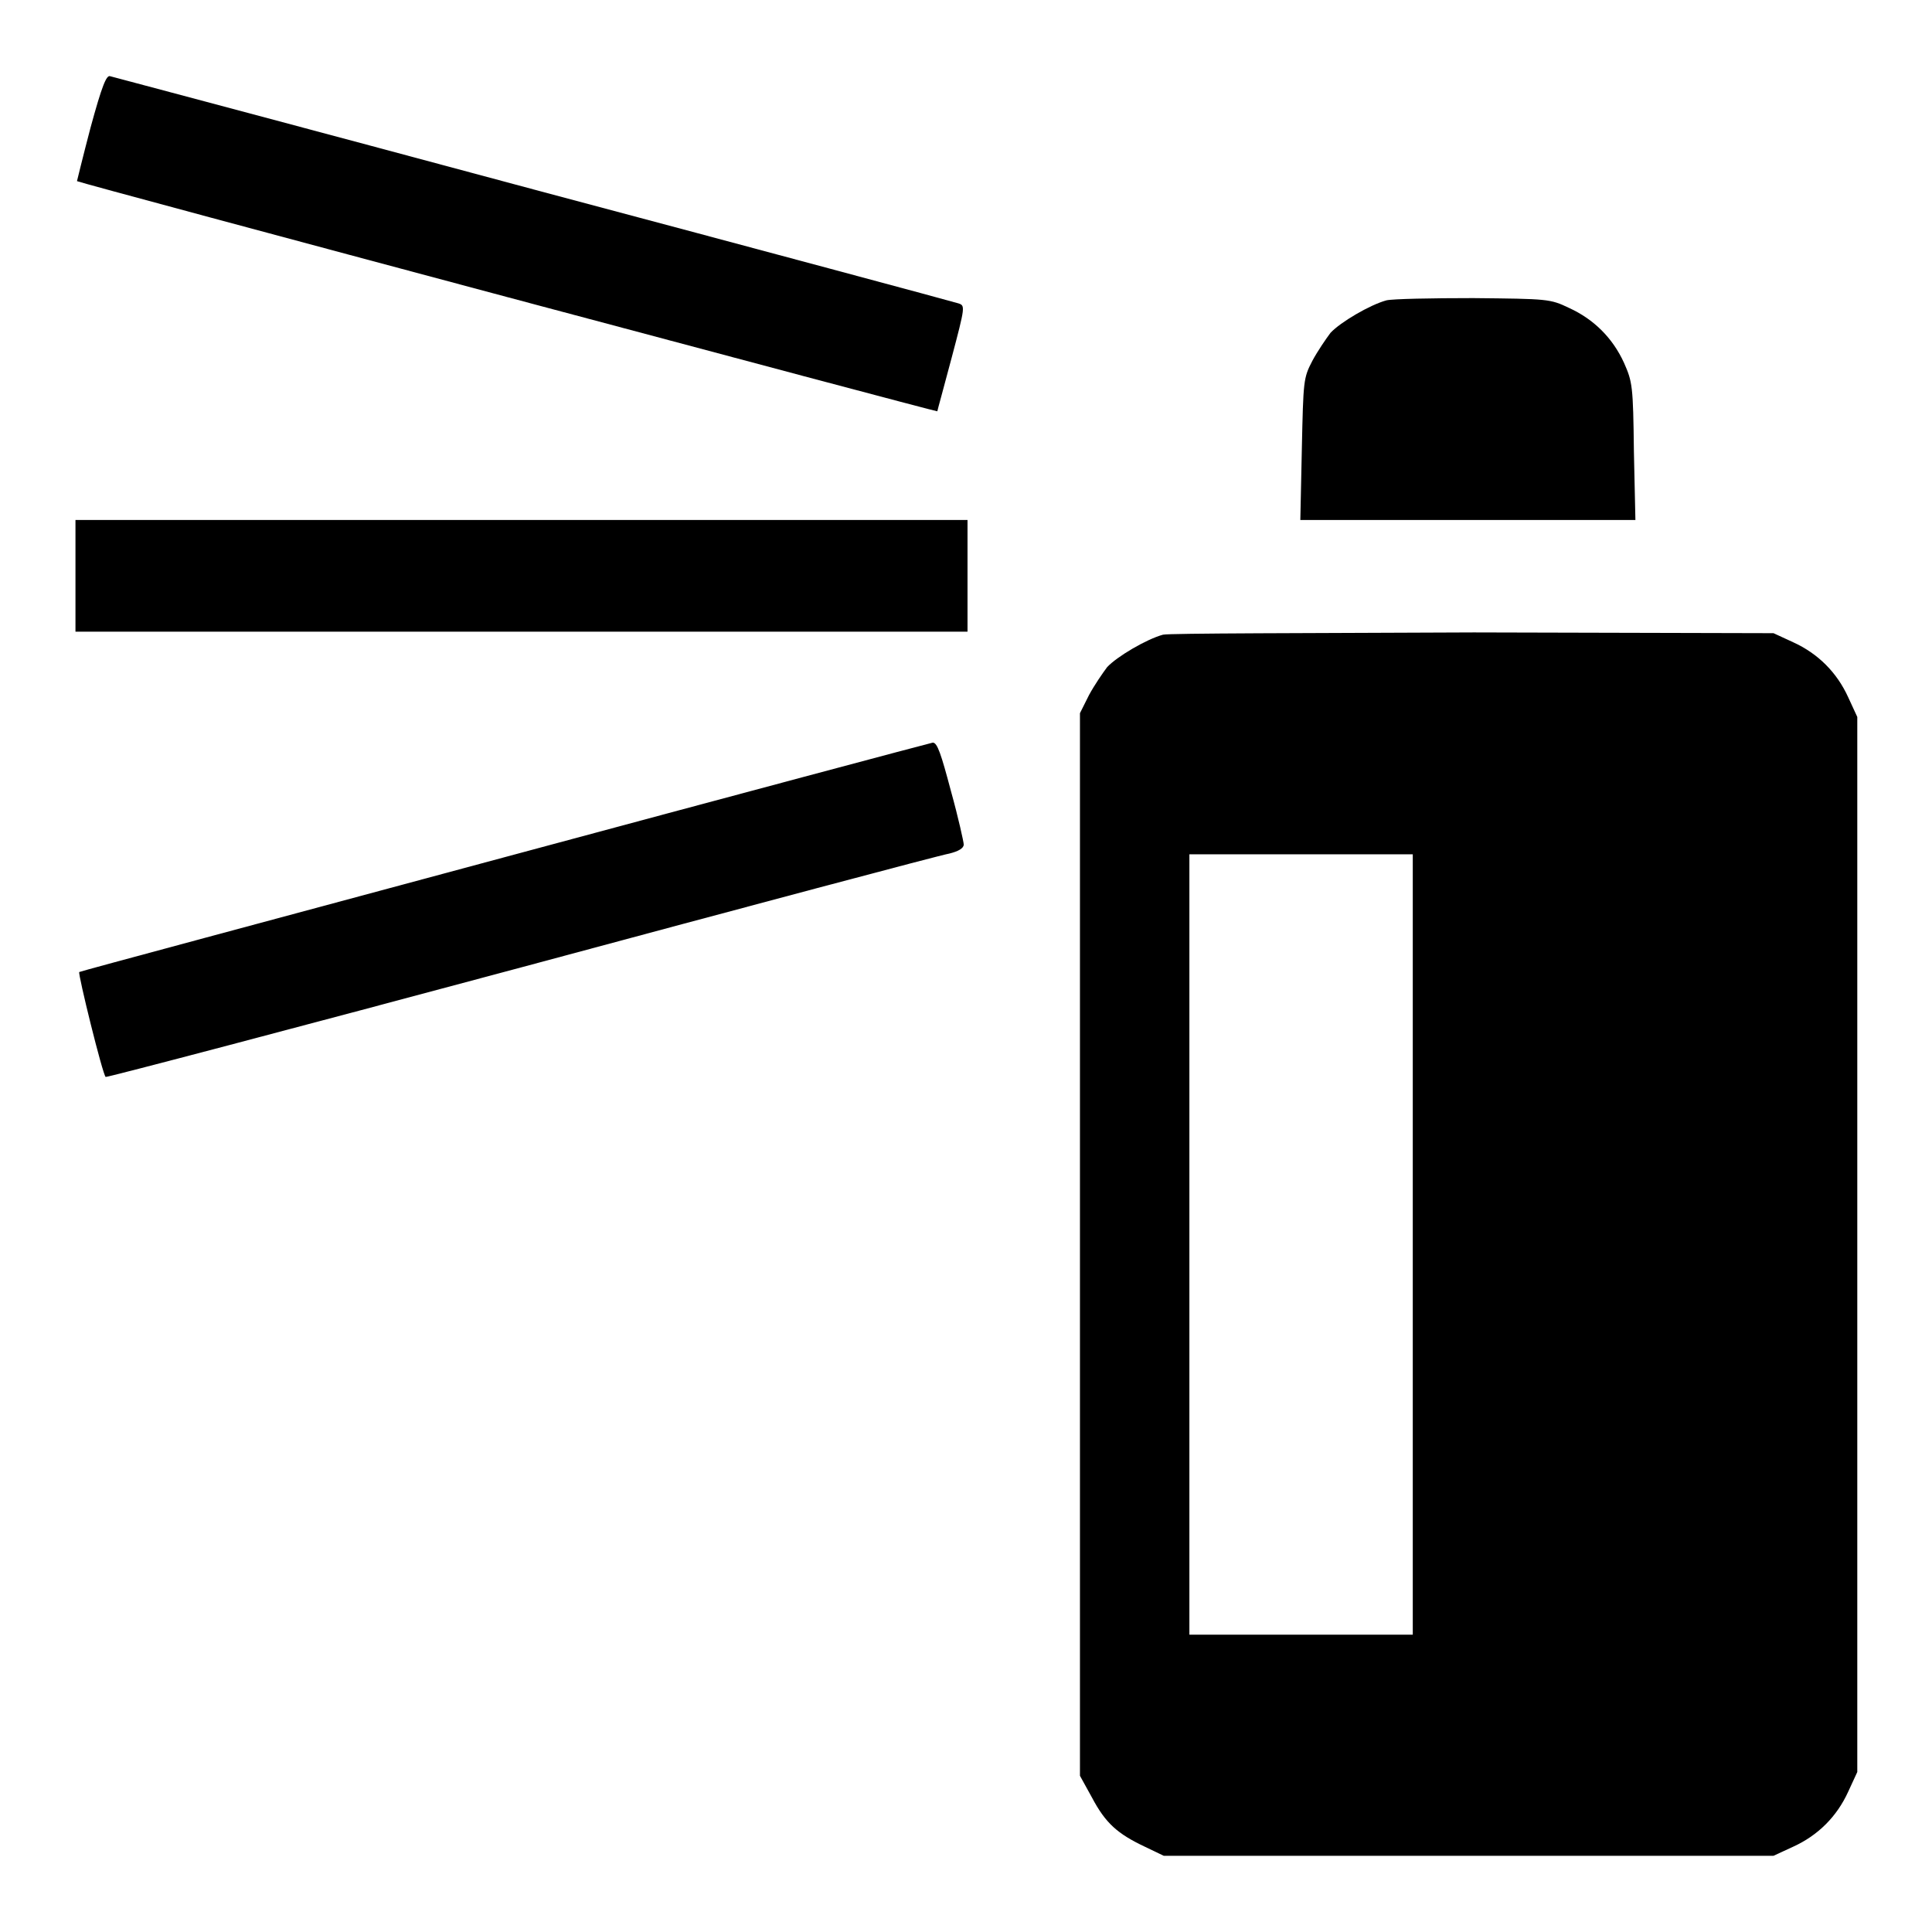
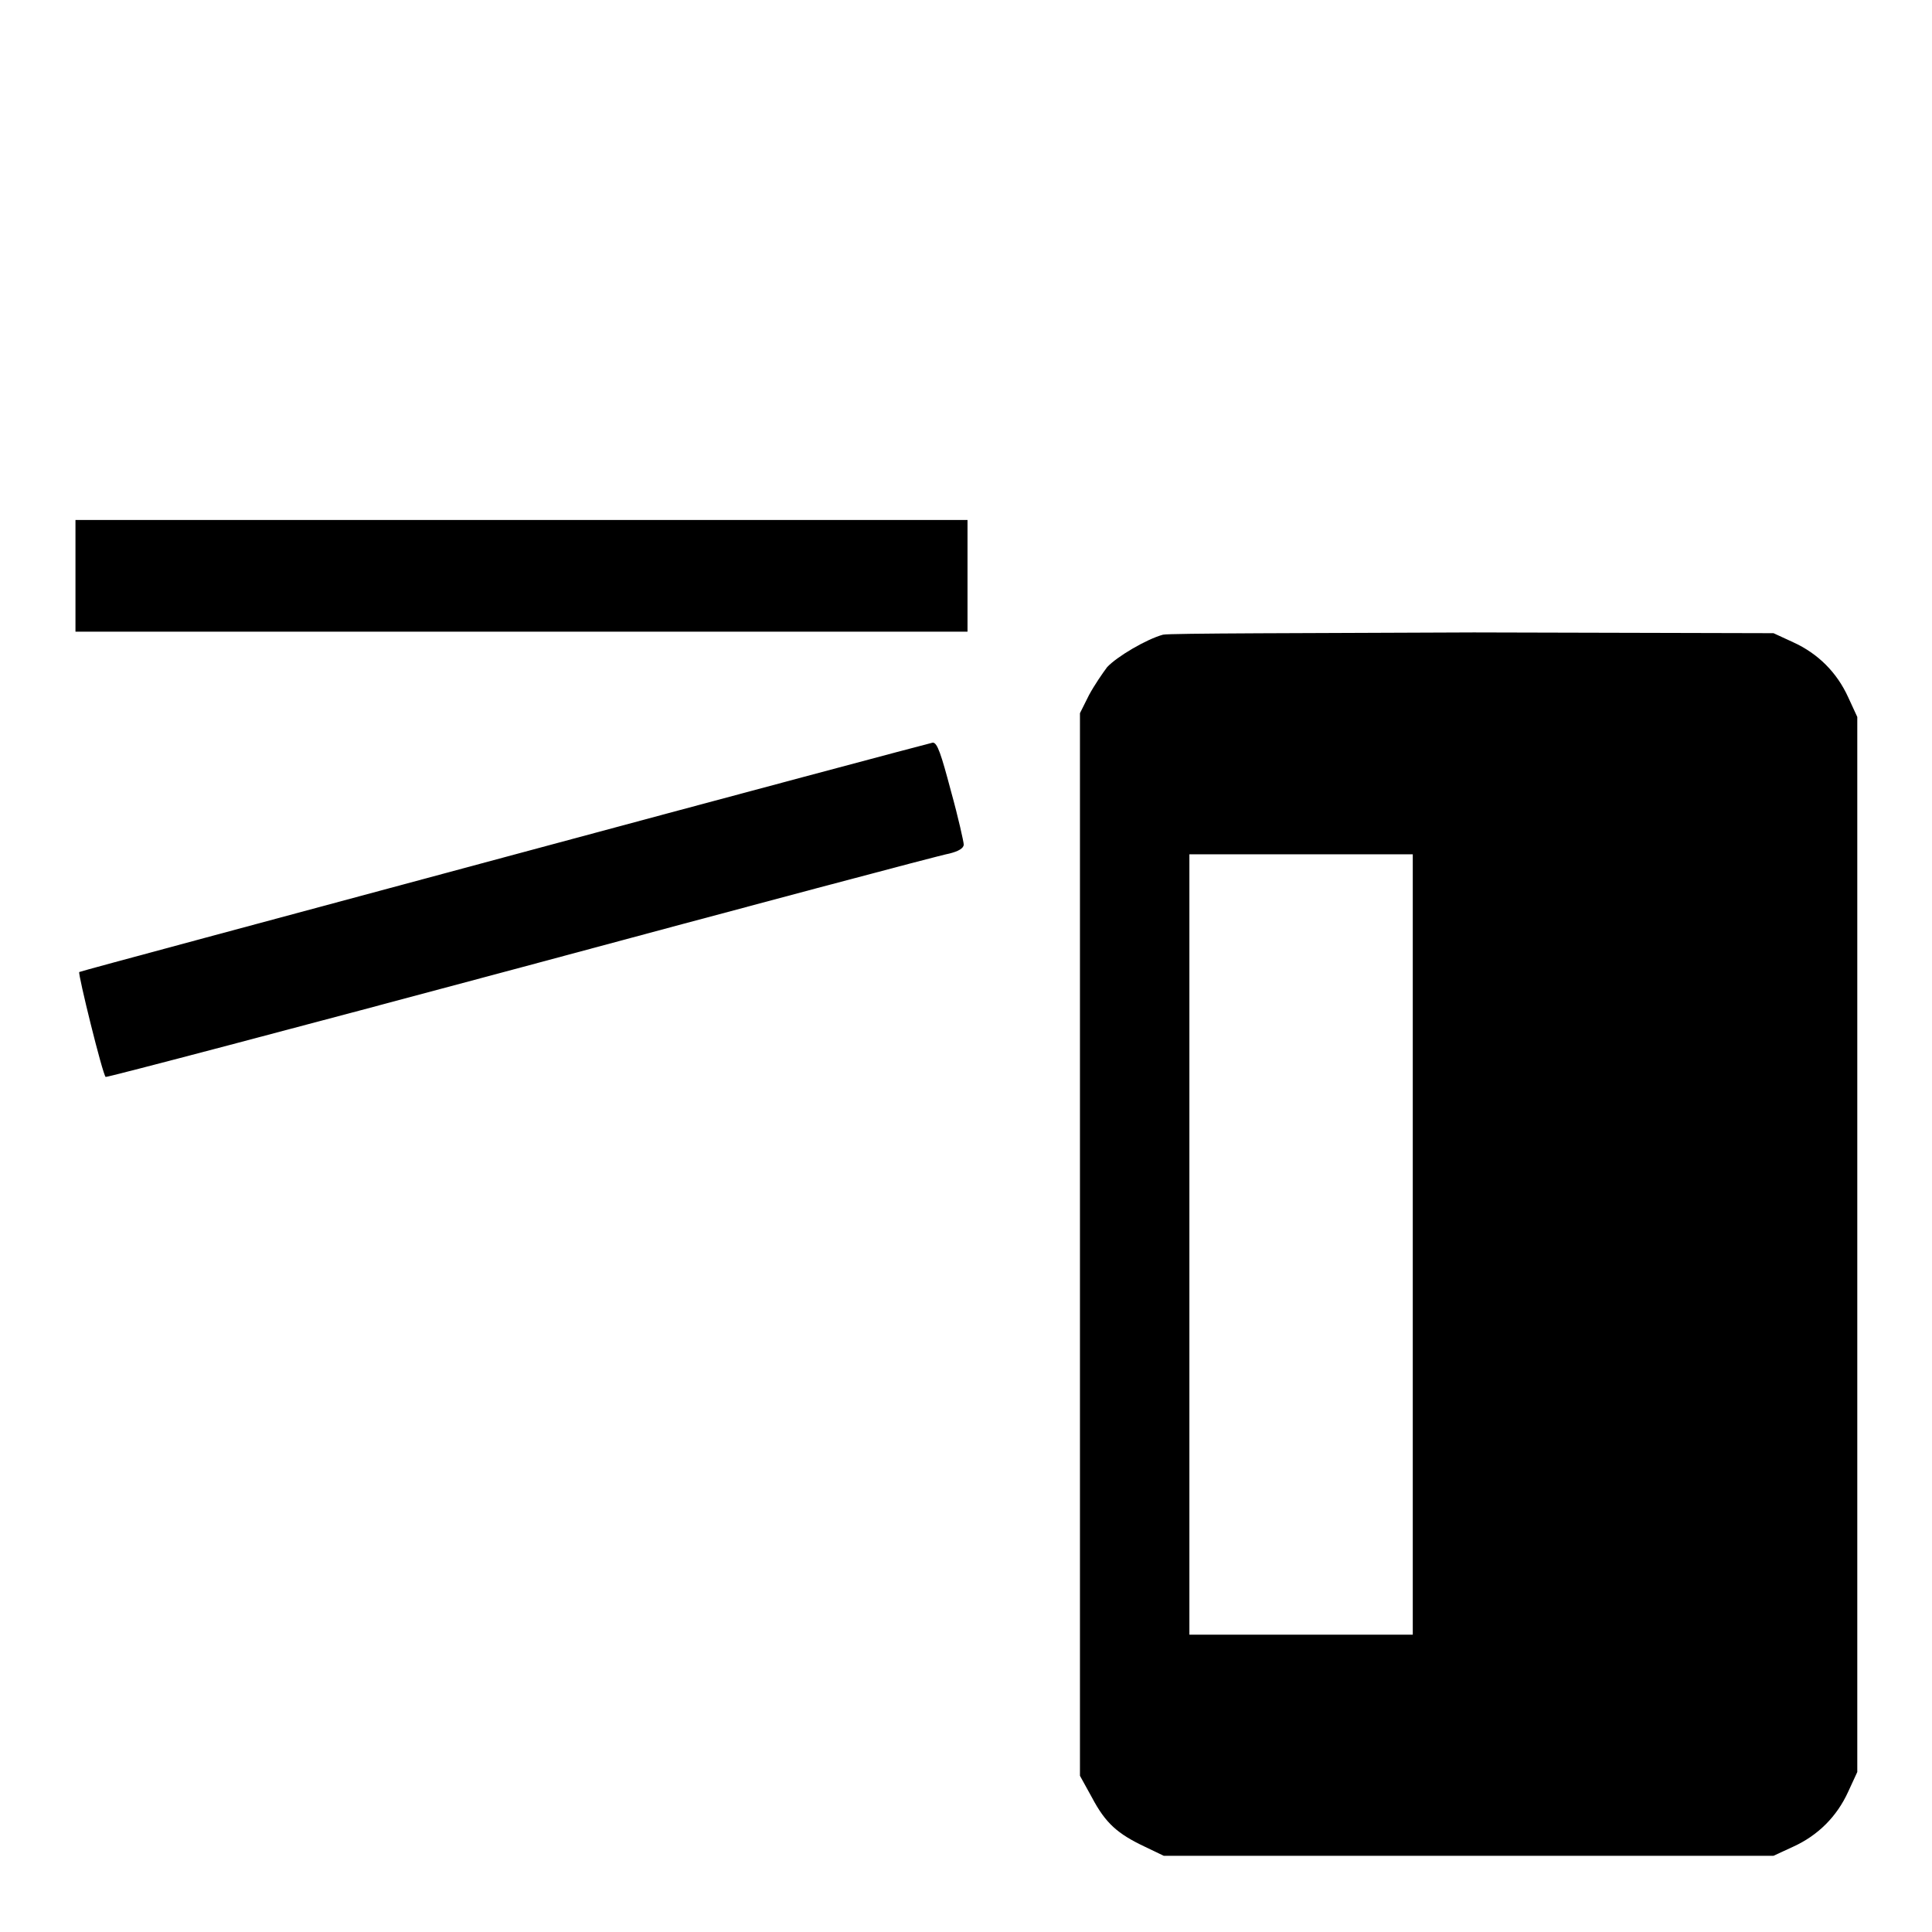
<svg xmlns="http://www.w3.org/2000/svg" version="1.1" x="0px" y="0px" viewBox="0 0 256 256" enable-background="new 0 0 256 256" xml:space="preserve">
  <g>
    <g>
      <g>
-         <path fill="#000000" d="M12,16.9c-1,3.8-1.8,7.1-1.8,7.1c0.1,0.2,113.9,30.6,114,30.5c0-0.1,0.9-3.3,1.9-7.1c1.8-6.8,1.8-6.9,0.9-7.2c-0.6-0.2-25.9-7-56.3-15.1c-30.5-8.2-55.7-14.9-56.1-15C14.1,9.9,13.5,11.4,12,16.9z" />
-         <path fill="#000000" d="M183.7,39.8c-2.2,0.6-6.1,2.9-7.4,4.3c-0.6,0.8-1.7,2.4-2.4,3.7c-1.2,2.3-1.2,2.6-1.4,11.7l-0.2,9.4h22.2h22.2l-0.2-9.1c-0.1-8.7-0.2-9.2-1.3-11.7c-1.5-3.3-4-5.8-7.3-7.3c-2.5-1.2-2.8-1.2-12.7-1.3C189.7,39.5,184.5,39.6,183.7,39.8z" />
        <path fill="#000000" d="M10,76.3v7.4h59.1h59.1v-7.4v-7.4H69.1H10V76.3z" />
        <path fill="#000000" d="M154.1,84.1c-2.2,0.6-6.1,2.9-7.4,4.3c-0.6,0.8-1.7,2.4-2.4,3.7l-1.2,2.4v70.4v70.4l1.6,2.9c1.8,3.4,3.4,4.8,7,6.5l2.5,1.2h40.4h40.4l2.6-1.2c3.3-1.5,5.8-4,7.3-7.3l1.2-2.6v-69.9V95l-1.2-2.6c-1.5-3.3-4-5.8-7.3-7.3l-2.6-1.2l-39.7-0.1C173.4,83.9,154.9,83.9,154.1,84.1z M187.2,164.9v51.7h-14.8h-14.8v-51.7v-51.7h14.8h14.8V164.9z" />
        <path fill="#000000" d="M66.8,113.6c-30.8,8.3-56.2,15.1-56.3,15.2c-0.2,0.2,3.1,13.6,3.5,13.9c0.1,0.1,24.8-6.4,55-14.5c30.1-8.1,55.6-14.9,56.8-15.1c1.2-0.3,1.9-0.7,1.9-1.2c0-0.3-0.7-3.5-1.7-7.1c-1.3-4.9-1.8-6.4-2.4-6.4C123.1,98.5,97.6,105.3,66.8,113.6z" />
      </g>
    </g>
  </g>
</svg>